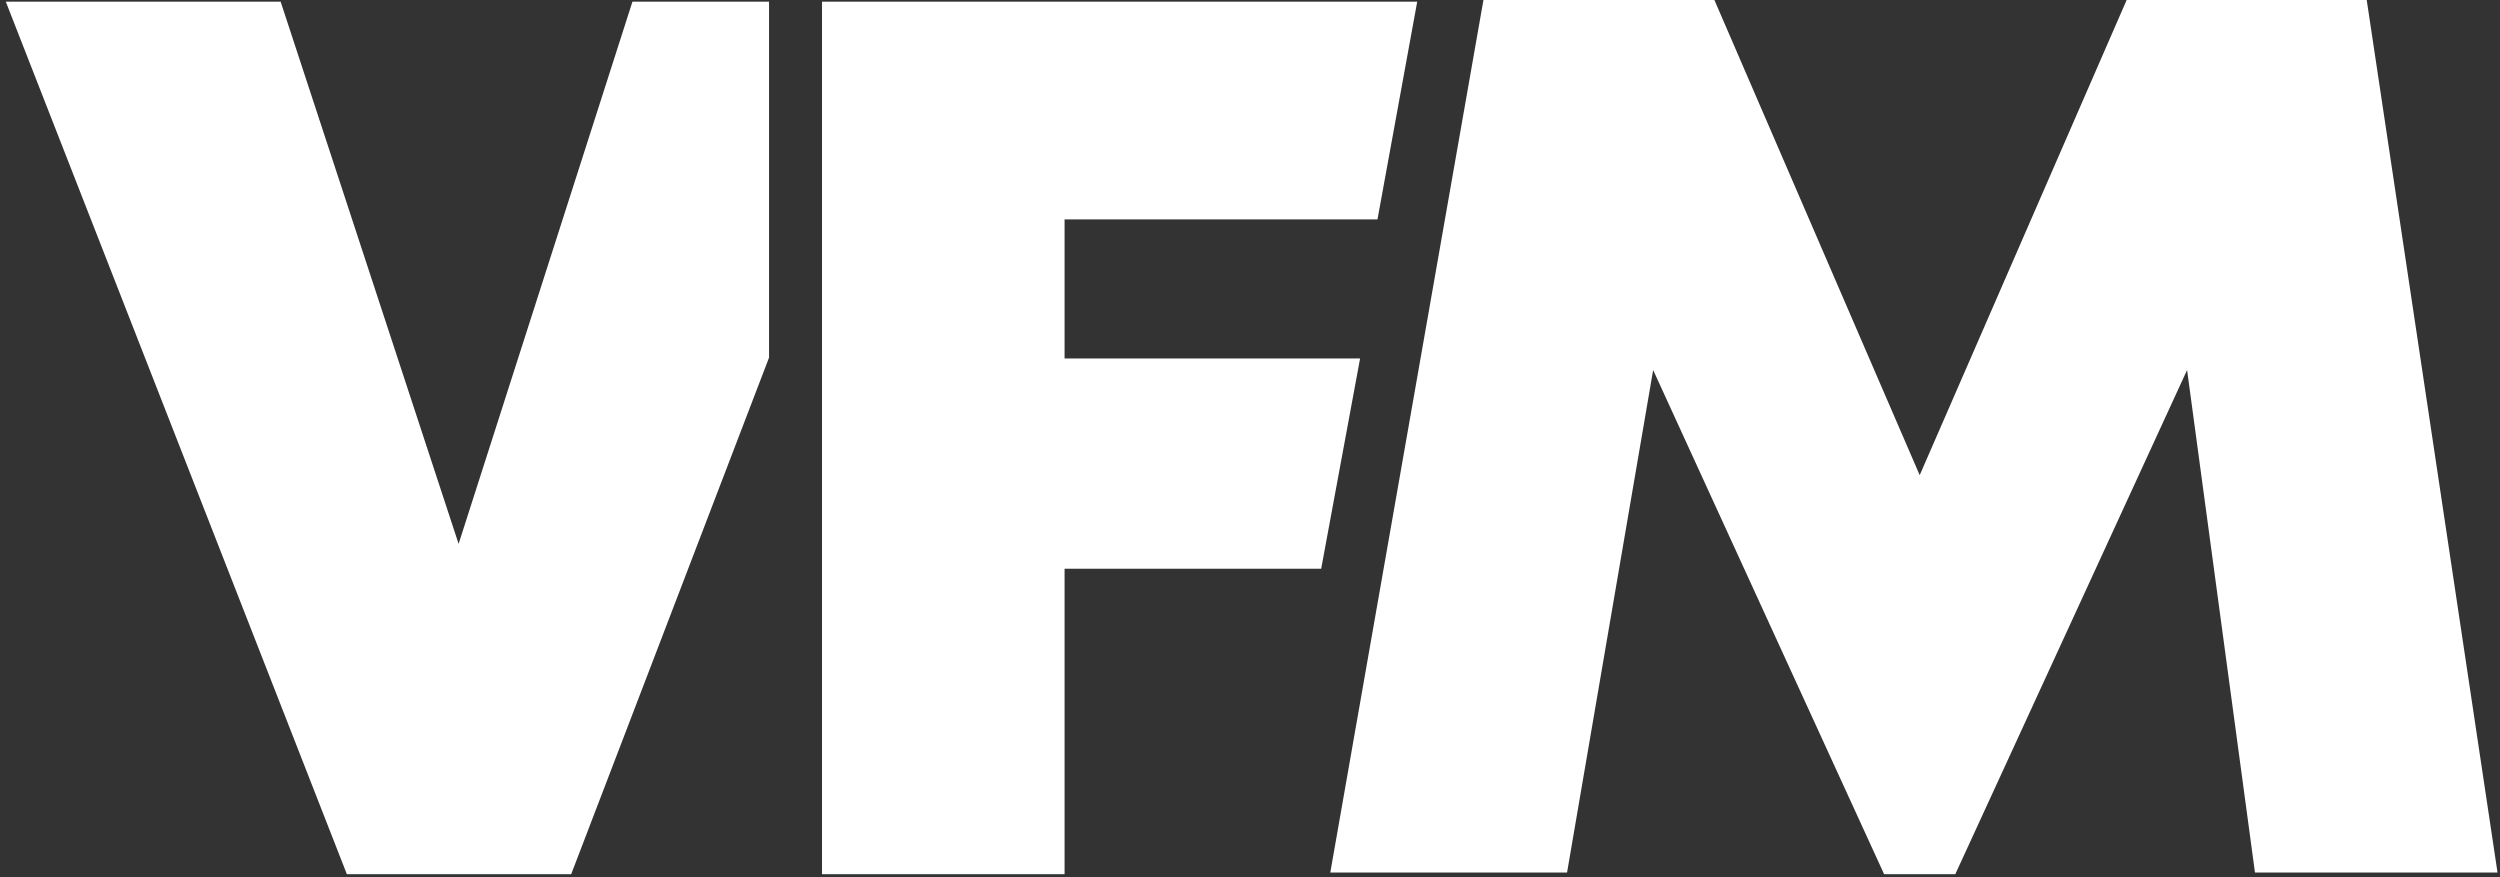
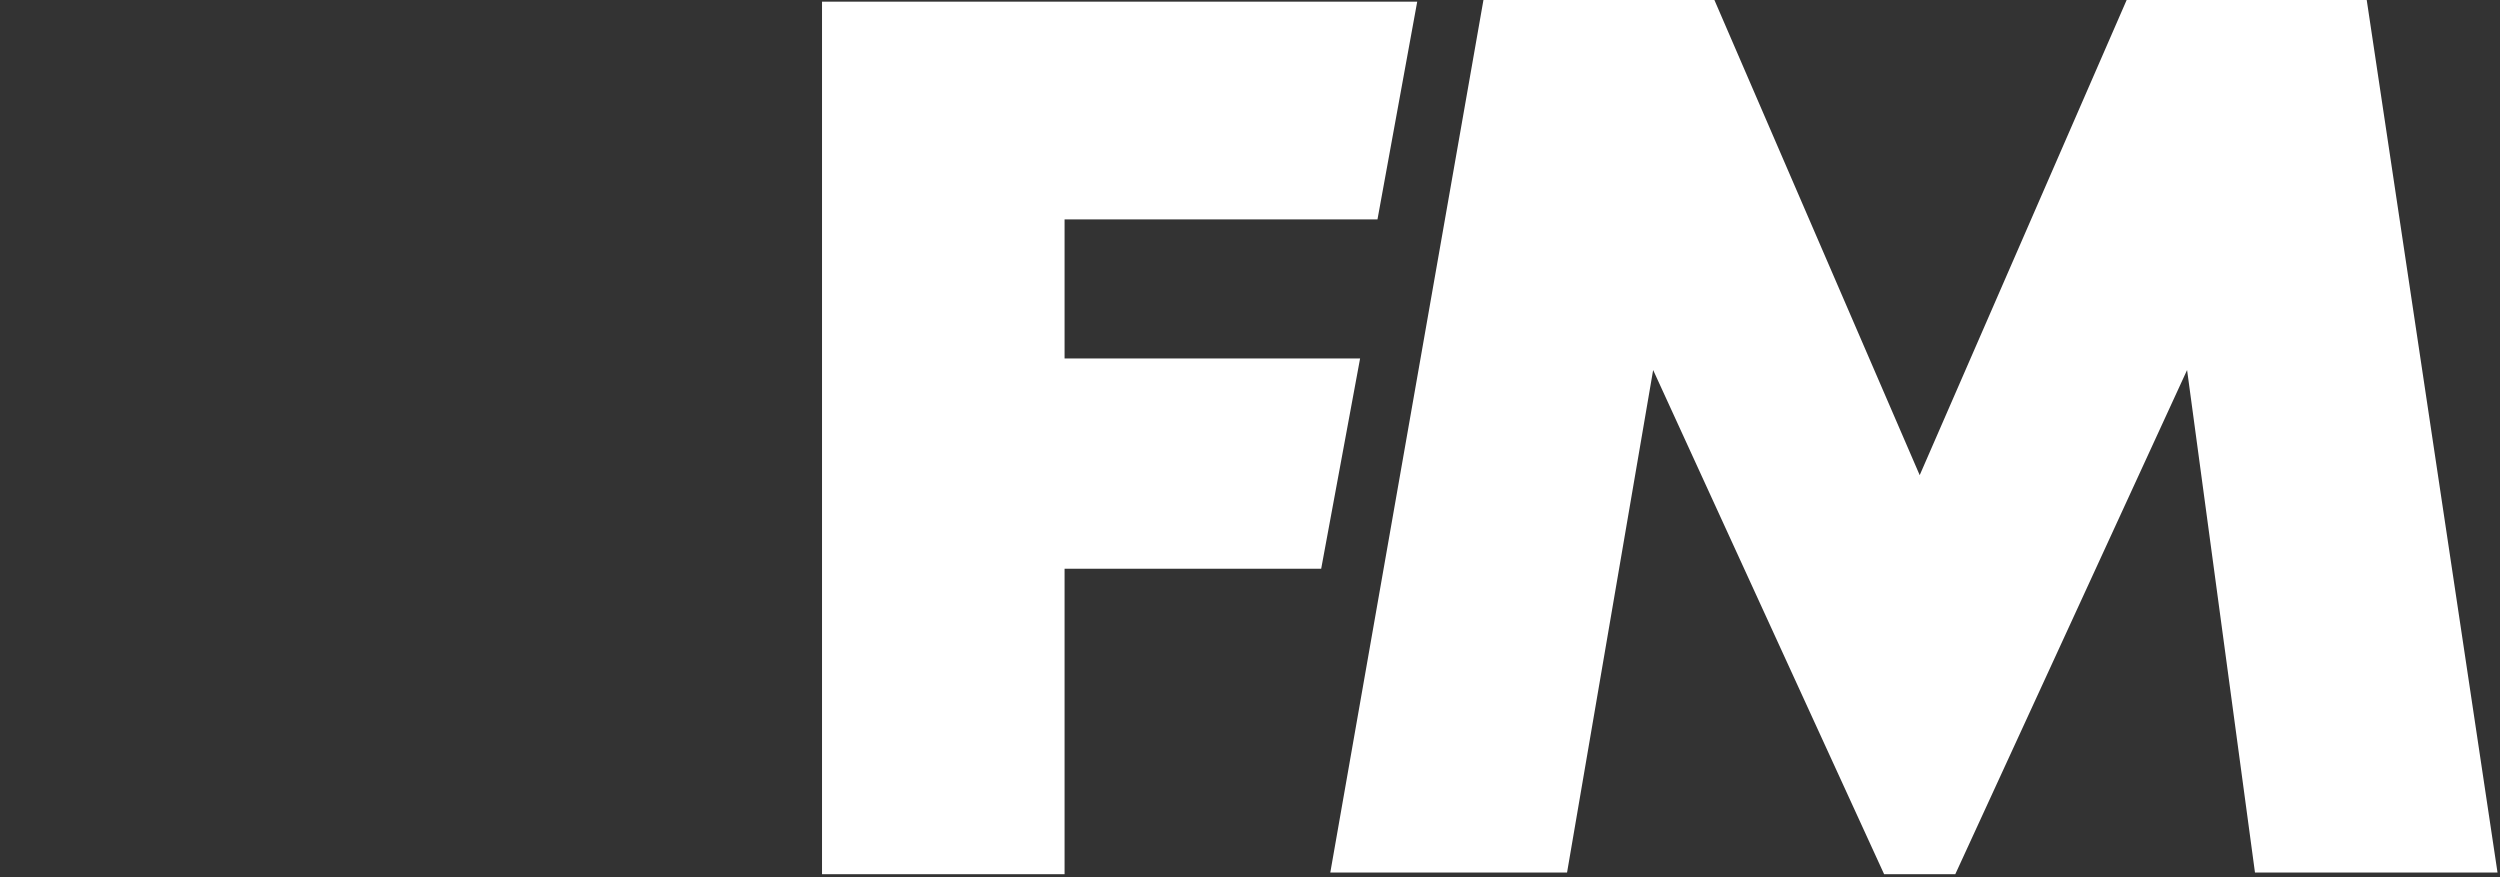
<svg xmlns="http://www.w3.org/2000/svg" width="302" height="106" viewBox="0 0 302 106" fill="none">
  <rect x="0" y="0" width="302" height="106" fill="#333333" stroke="none" />
-   <path d="M92.9 0.2H76.4L55.4 65.7L33.9 0.2H0.7L41.9 105.6H69L92.9 43.2V0.2Z" fill="white" />
  <path d="M128.6 26.5V43.3H164.3L159.6 68.7H128.6V105.6H99.3V0.2H171.2L166.4 26.5H128.6Z" fill="white" />
  <path d="M272.4 105.4L264.2 44.7L236.2 105.6H227.6L199.7 44.7L189.3 105.4H160.7L179.2 0H207.1L231.9 57.4L256.9 0H285.9L301.7 105.4H272.4Z" fill="white" />
</svg>